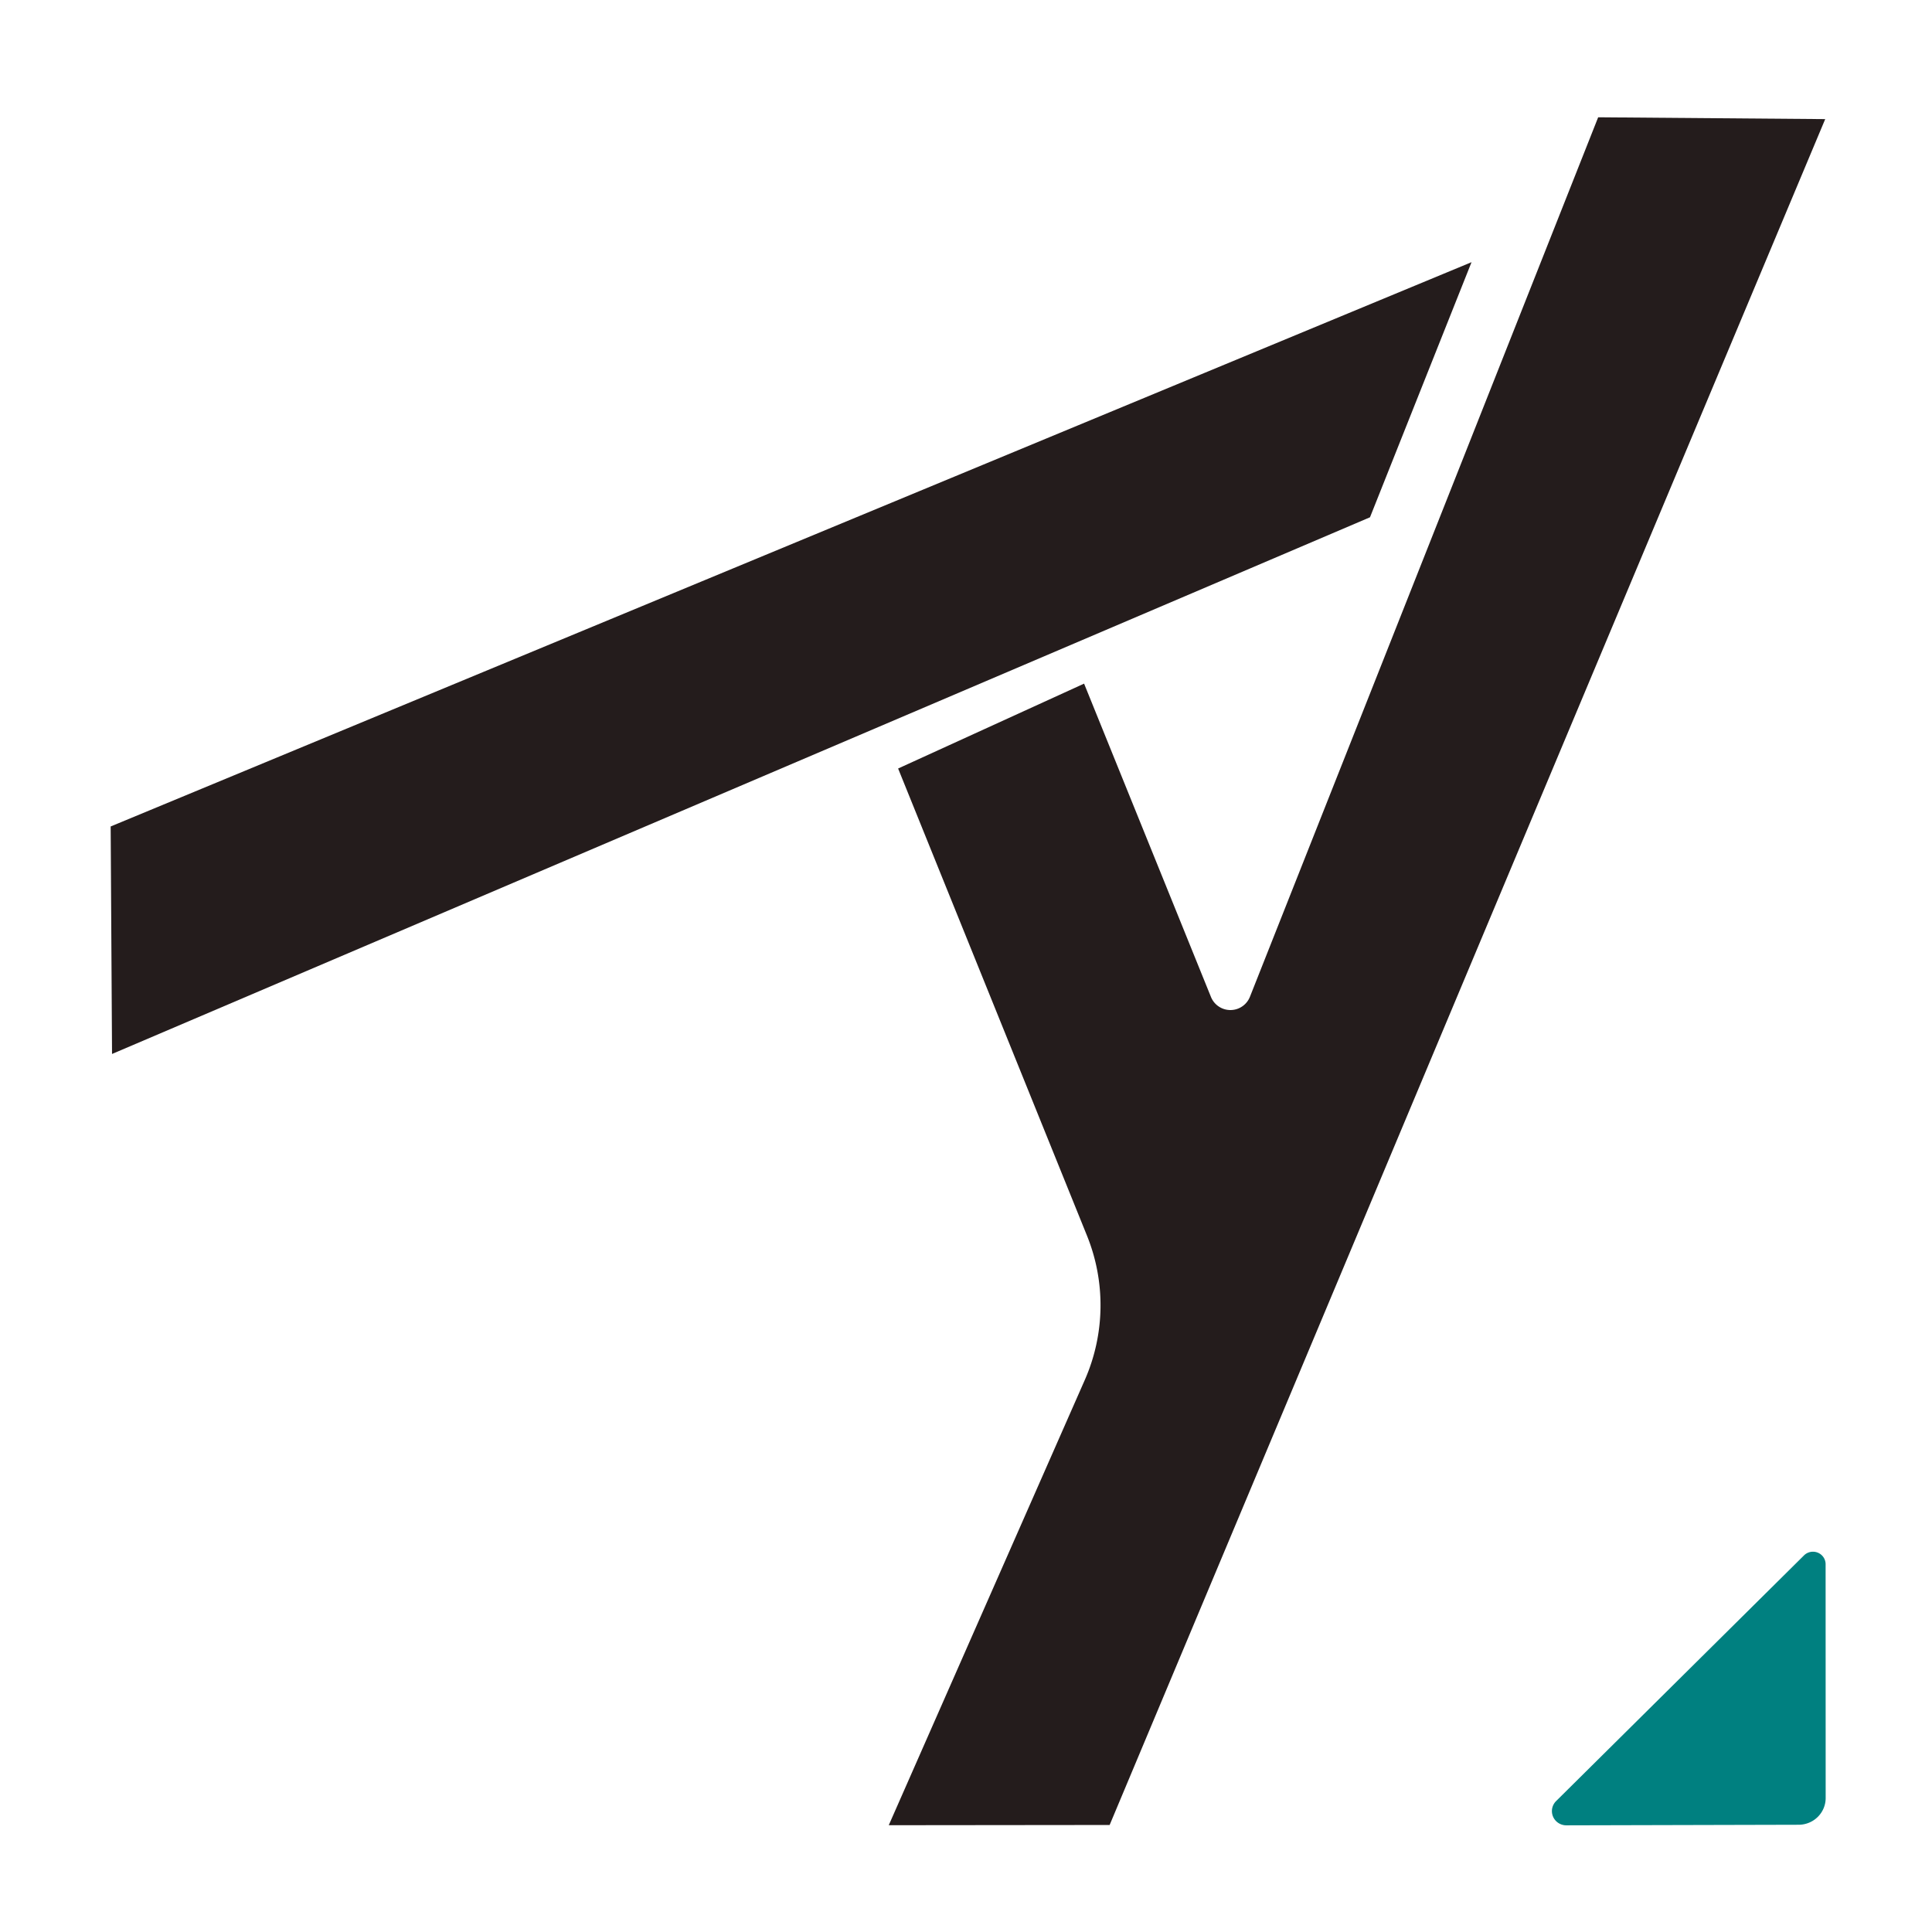
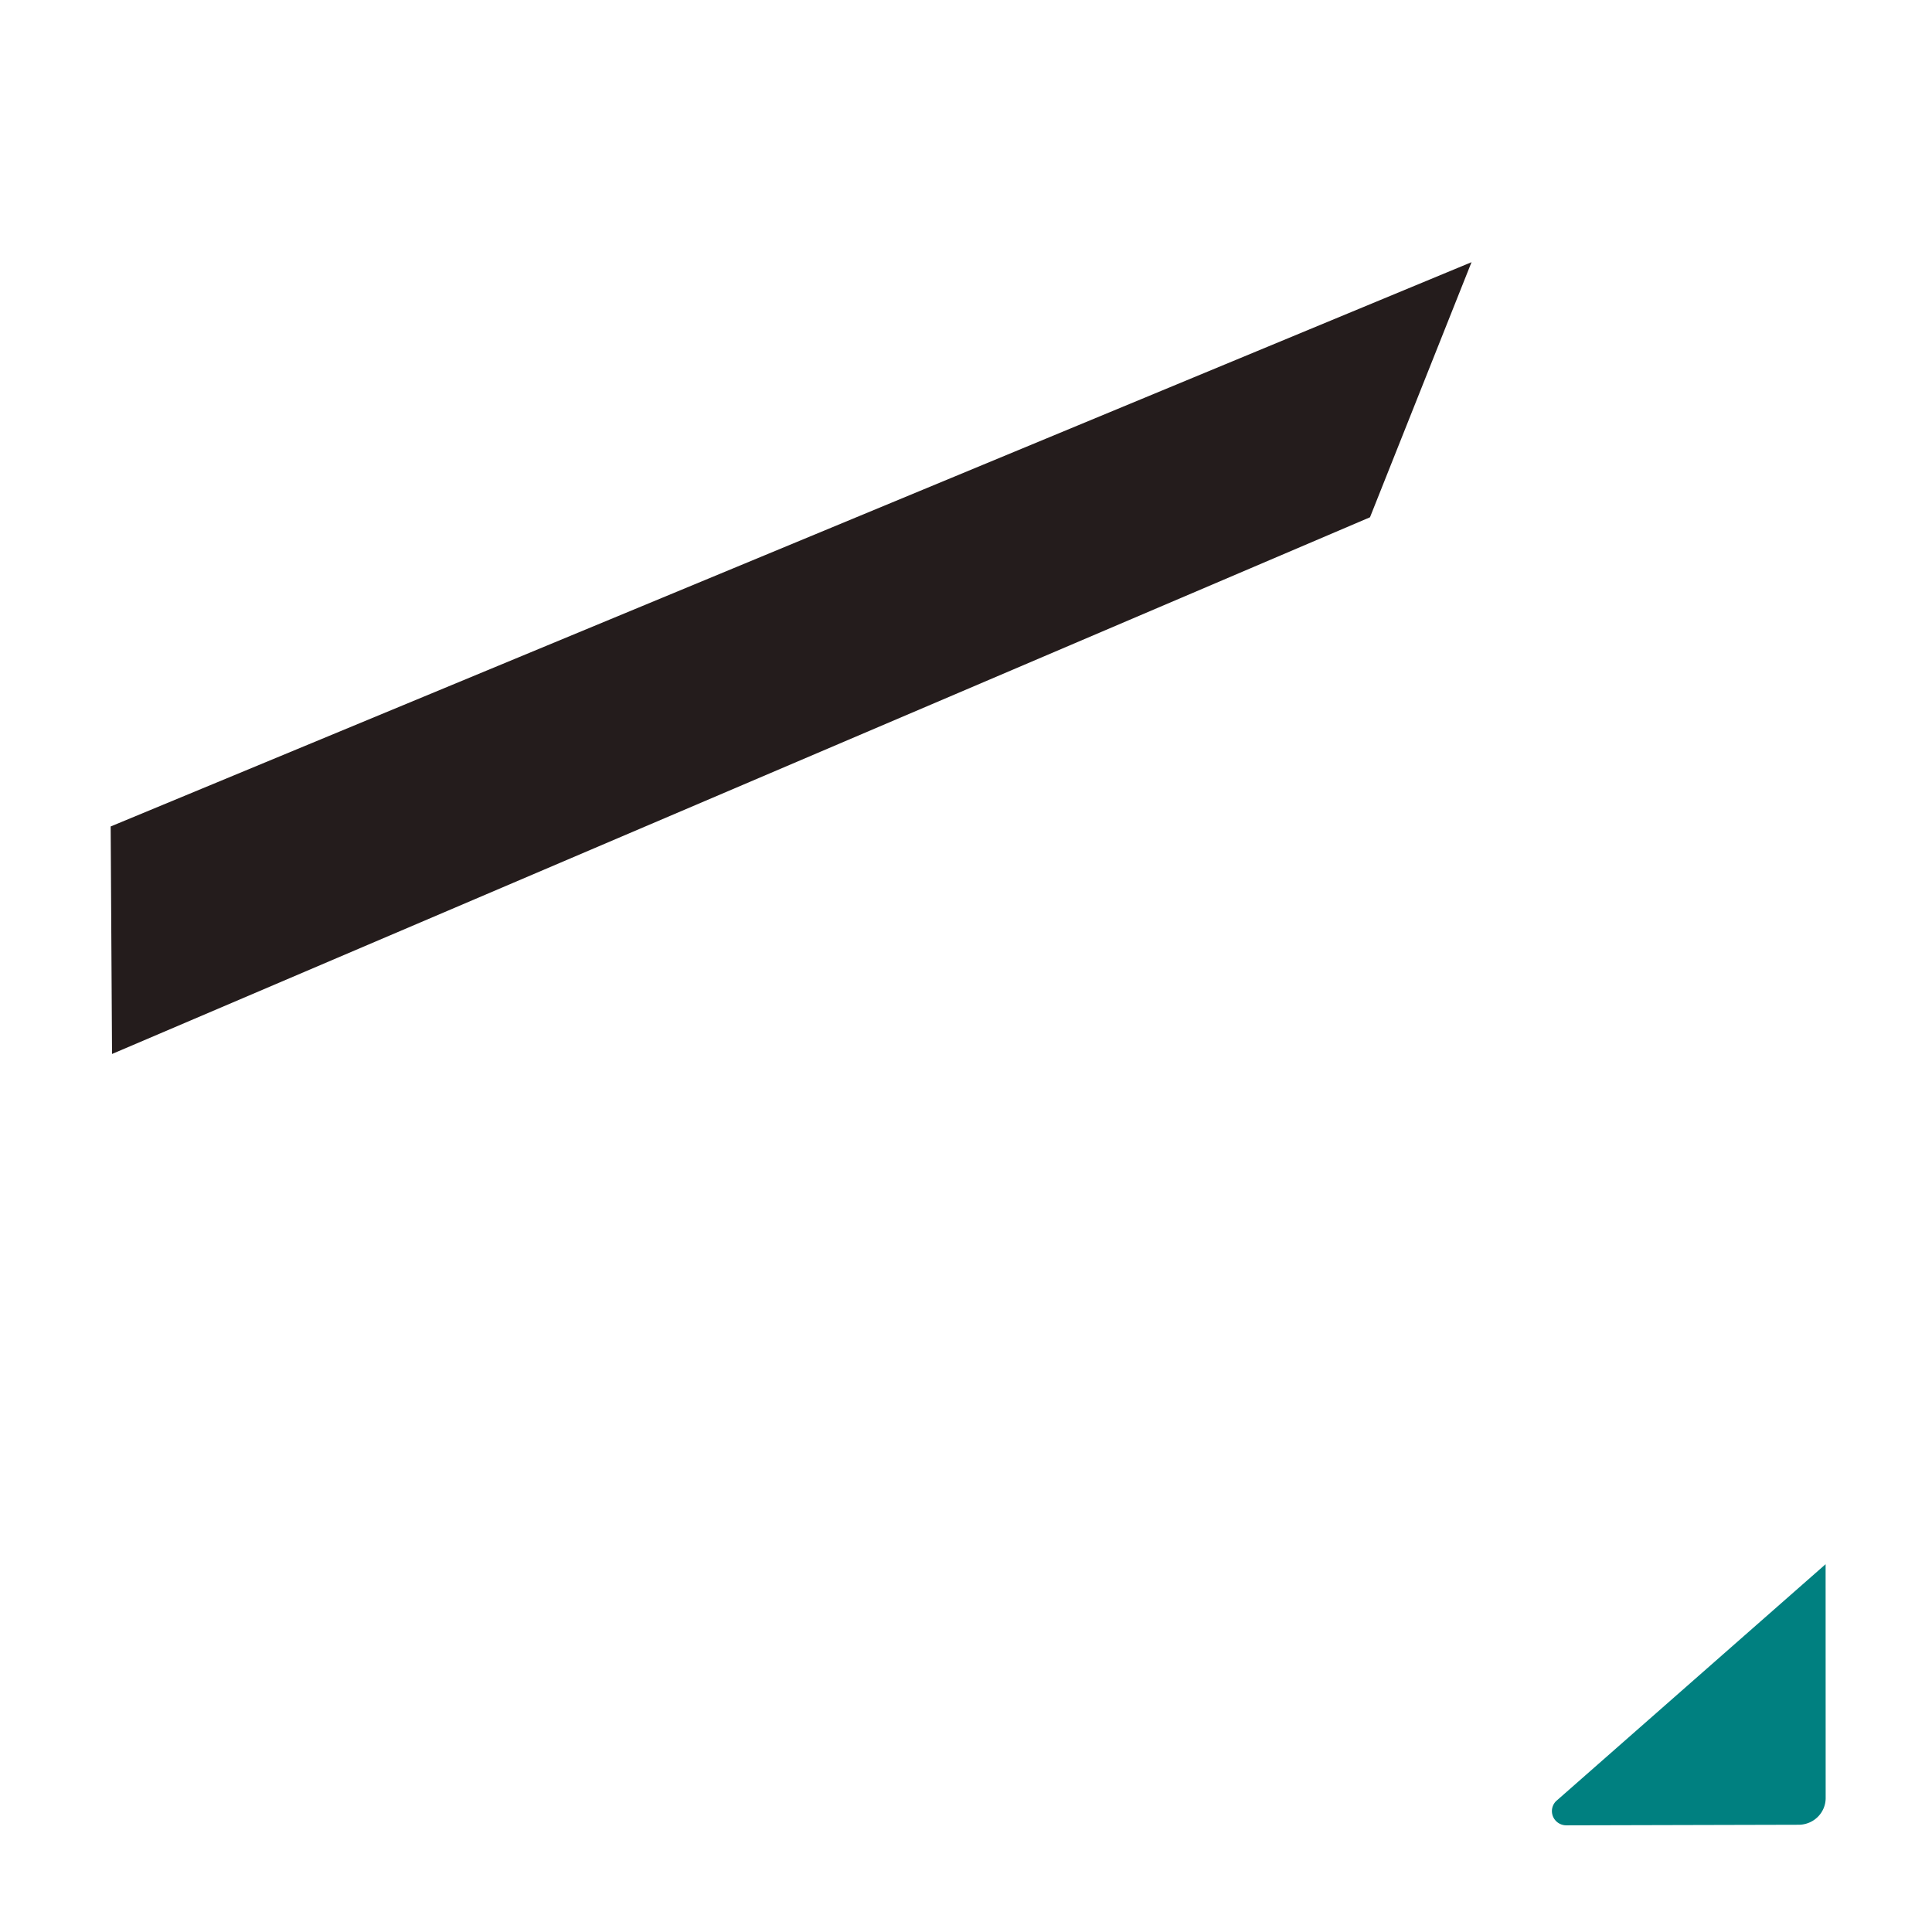
<svg xmlns="http://www.w3.org/2000/svg" width="32" height="32" viewBox="0 0 8.467 8.467" version="1.1" id="svg1">
  <defs id="defs1">
    <linearGradient id="linearGradient23">
      <stop style="stop-color:#000000;stop-opacity:1;" offset="0" id="stop23" />
      <stop style="stop-color:#000000;stop-opacity:0;" offset="1" id="stop24" />
    </linearGradient>
  </defs>
  <g id="layer1" style="display:inline">
-     <path style="display:inline;fill:#008080;fill-opacity:1;stroke:none;stroke-width:0.02;stroke-dasharray:none;stroke-opacity:1" d="m 7.118,8.002 0.79,-0.002 a 0.092,0.092 134.934 0 0 0.092,-0.092 l -2.03e-4,-0.805 A 0.043,0.043 22.444 0 0 7.926,7.073 L 7.083,7.919 a 0.049,0.049 67.392 0 0 0.035,0.083 z" id="path26" transform="matrix(1.289,0,0,1.273,-2.311,-2.187)" />
-     <path style="fill:#241c1c;fill-opacity:1;stroke:none;stroke-width:0.02;stroke-dasharray:none;stroke-opacity:1" d="M 7.999,0.522 7.004,0.514 5.478,4.368 A 0.092,0.092 179.77 0 1 5.307,4.369 L 4.751,2.996 3.936,3.368 4.764,5.416 a 0.813,0.813 90.876 0 1 -0.01,0.632 l -0.859,1.951 0.968,-0.001 z" id="path28" />
+     <path style="display:inline;fill:#008080;fill-opacity:1;stroke:none;stroke-width:0.02;stroke-dasharray:none;stroke-opacity:1" d="m 7.118,8.002 0.79,-0.002 a 0.092,0.092 134.934 0 0 0.092,-0.092 l -2.03e-4,-0.805 L 7.083,7.919 a 0.049,0.049 67.392 0 0 0.035,0.083 z" id="path26" transform="matrix(1.289,0,0,1.273,-2.311,-2.187)" />
    <path style="fill:#241c1c;fill-opacity:1;stroke:none;stroke-width:0.02;stroke-dasharray:none;stroke-opacity:1" d="M 6.449,1.149 0.485,3.622 0.491,4.619 6.004,2.267 Z" id="path29" />
  </g>
</svg>